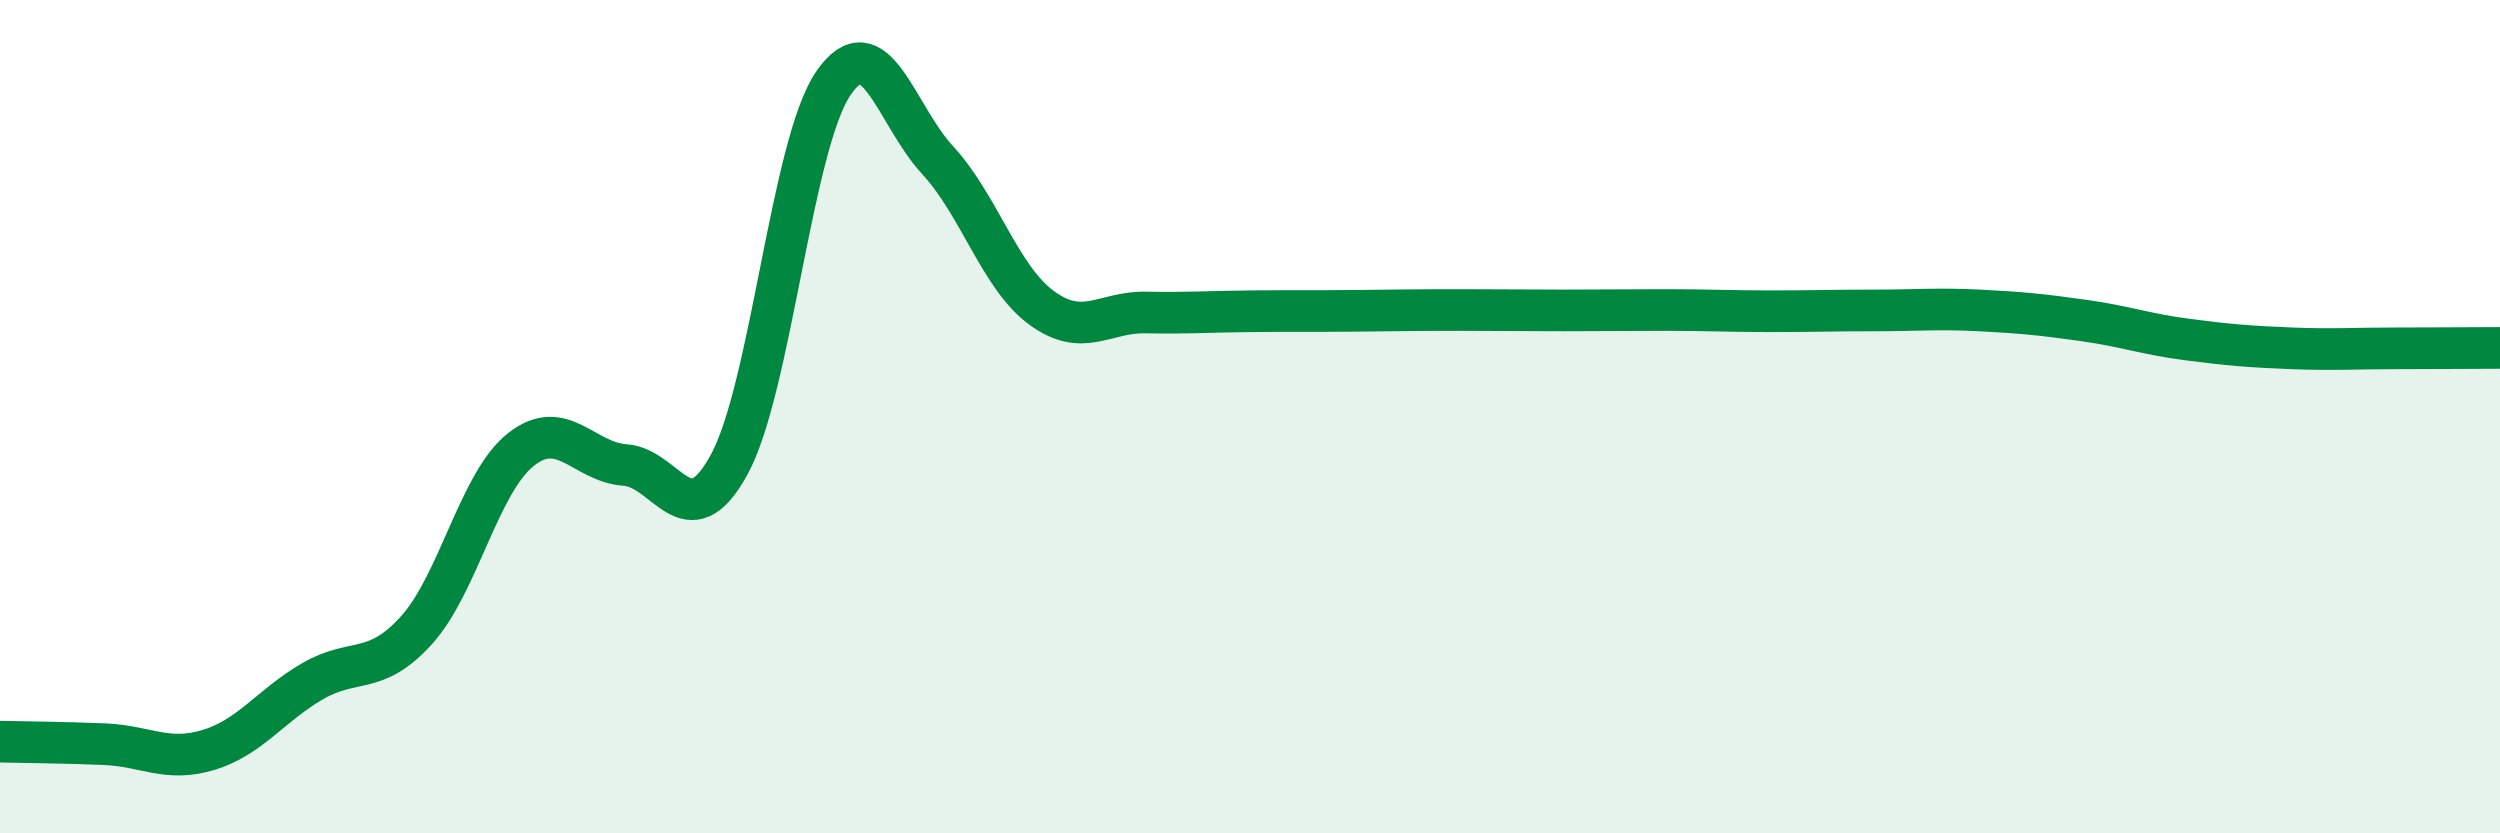
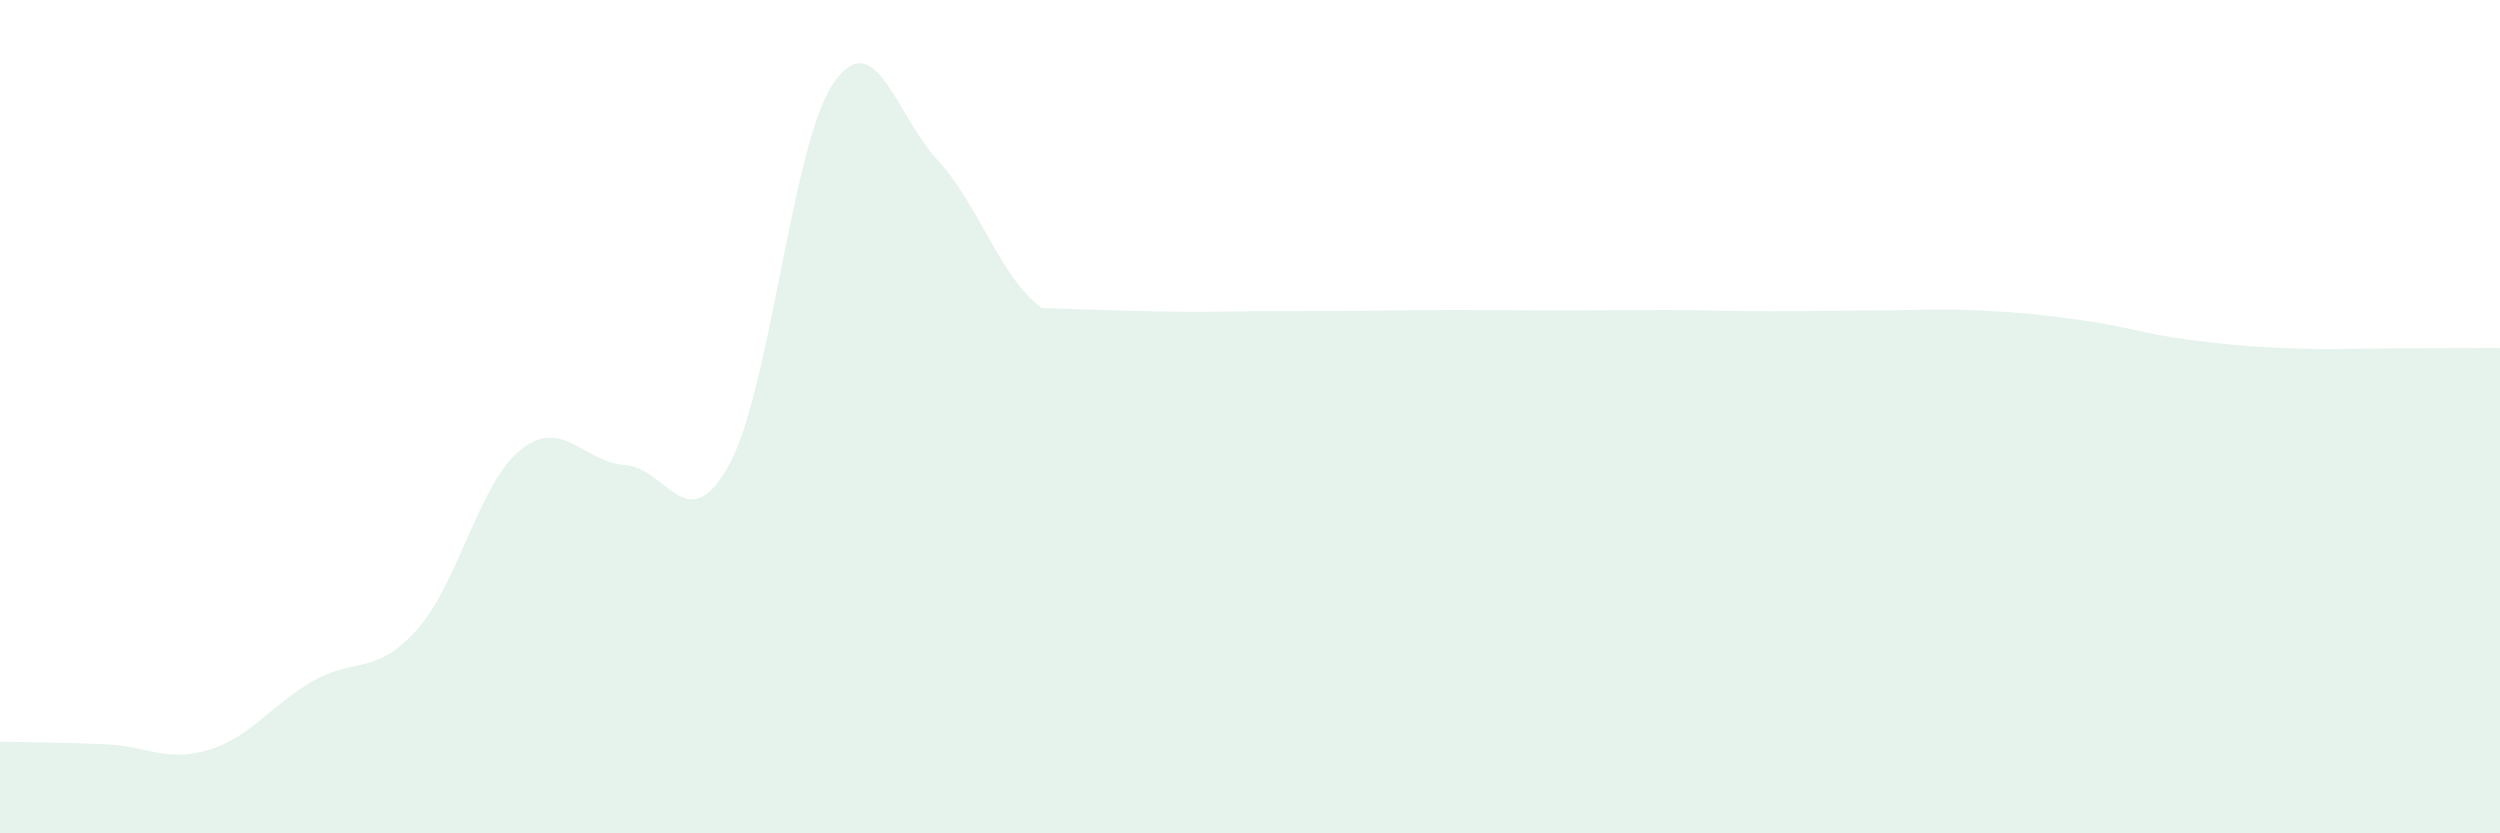
<svg xmlns="http://www.w3.org/2000/svg" width="60" height="20" viewBox="0 0 60 20">
-   <path d="M 0,17.8 C 0.5,17.81 1.5,17.82 2.5,17.86 C 3.5,17.9 4,18.3 5,18 C 6,17.7 6.5,16.93 7.5,16.35 C 8.5,15.77 9,16.23 10,15.12 C 11,14.01 11.5,11.58 12.5,10.79 C 13.5,10 14,11.09 15,11.16 C 16,11.23 16.5,12.98 17.5,11.15 C 18.5,9.32 19,3.46 20,2 C 21,0.54 21.5,2.76 22.5,3.84 C 23.5,4.92 24,6.66 25,7.39 C 26,8.12 26.5,7.48 27.5,7.5 C 28.5,7.52 29,7.48 30,7.47 C 31,7.46 31.5,7.47 32.5,7.46 C 33.5,7.45 34,7.44 35,7.44 C 36,7.44 36.5,7.45 37.5,7.45 C 38.5,7.45 39,7.44 40,7.44 C 41,7.44 41.5,7.47 42.5,7.47 C 43.5,7.47 44,7.45 45,7.45 C 46,7.45 46.5,7.4 47.5,7.45 C 48.5,7.5 49,7.55 50,7.69 C 51,7.83 51.5,8.02 52.5,8.15 C 53.5,8.28 54,8.32 55,8.36 C 56,8.4 56.5,8.36 57.5,8.36 C 58.5,8.36 59.5,8.35 60,8.35L60 20L0 20Z" fill="#008740" opacity="0.1" stroke-linecap="round" stroke-linejoin="round" />
-   <path d="M 0,17.8 C 0.5,17.81 1.5,17.82 2.5,17.86 C 3.5,17.9 4,18.3 5,18 C 6,17.7 6.5,16.93 7.5,16.35 C 8.5,15.77 9,16.23 10,15.12 C 11,14.01 11.5,11.58 12.5,10.79 C 13.5,10 14,11.09 15,11.16 C 16,11.23 16.5,12.98 17.5,11.15 C 18.5,9.32 19,3.46 20,2 C 21,0.54 21.5,2.76 22.5,3.84 C 23.5,4.92 24,6.66 25,7.39 C 26,8.12 26.5,7.48 27.5,7.5 C 28.5,7.52 29,7.48 30,7.47 C 31,7.46 31.5,7.47 32.5,7.46 C 33.5,7.45 34,7.44 35,7.44 C 36,7.44 36.5,7.45 37.5,7.45 C 38.5,7.45 39,7.44 40,7.44 C 41,7.44 41.5,7.47 42.5,7.47 C 43.5,7.47 44,7.45 45,7.45 C 46,7.45 46.5,7.4 47.5,7.45 C 48.5,7.5 49,7.55 50,7.69 C 51,7.83 51.5,8.02 52.5,8.15 C 53.5,8.28 54,8.32 55,8.36 C 56,8.4 56.5,8.36 57.5,8.36 C 58.5,8.36 59.5,8.35 60,8.35" stroke="#008740" stroke-width="1" fill="none" stroke-linecap="round" stroke-linejoin="round" />
+   <path d="M 0,17.8 C 0.5,17.81 1.5,17.82 2.5,17.86 C 3.5,17.9 4,18.3 5,18 C 6,17.7 6.5,16.93 7.5,16.35 C 8.5,15.77 9,16.23 10,15.12 C 11,14.01 11.5,11.58 12.5,10.79 C 13.5,10 14,11.09 15,11.16 C 16,11.23 16.5,12.98 17.5,11.15 C 18.5,9.32 19,3.46 20,2 C 21,0.54 21.5,2.76 22.5,3.84 C 23.5,4.92 24,6.66 25,7.39 C 28.5,7.52 29,7.48 30,7.47 C 31,7.46 31.5,7.47 32.5,7.46 C 33.5,7.45 34,7.44 35,7.44 C 36,7.44 36.5,7.45 37.5,7.45 C 38.5,7.45 39,7.44 40,7.44 C 41,7.44 41.5,7.47 42.5,7.47 C 43.5,7.47 44,7.45 45,7.45 C 46,7.45 46.5,7.4 47.5,7.45 C 48.5,7.5 49,7.55 50,7.69 C 51,7.83 51.5,8.02 52.5,8.15 C 53.5,8.28 54,8.32 55,8.36 C 56,8.4 56.5,8.36 57.5,8.36 C 58.5,8.36 59.5,8.35 60,8.35L60 20L0 20Z" fill="#008740" opacity="0.1" stroke-linecap="round" stroke-linejoin="round" />
</svg>